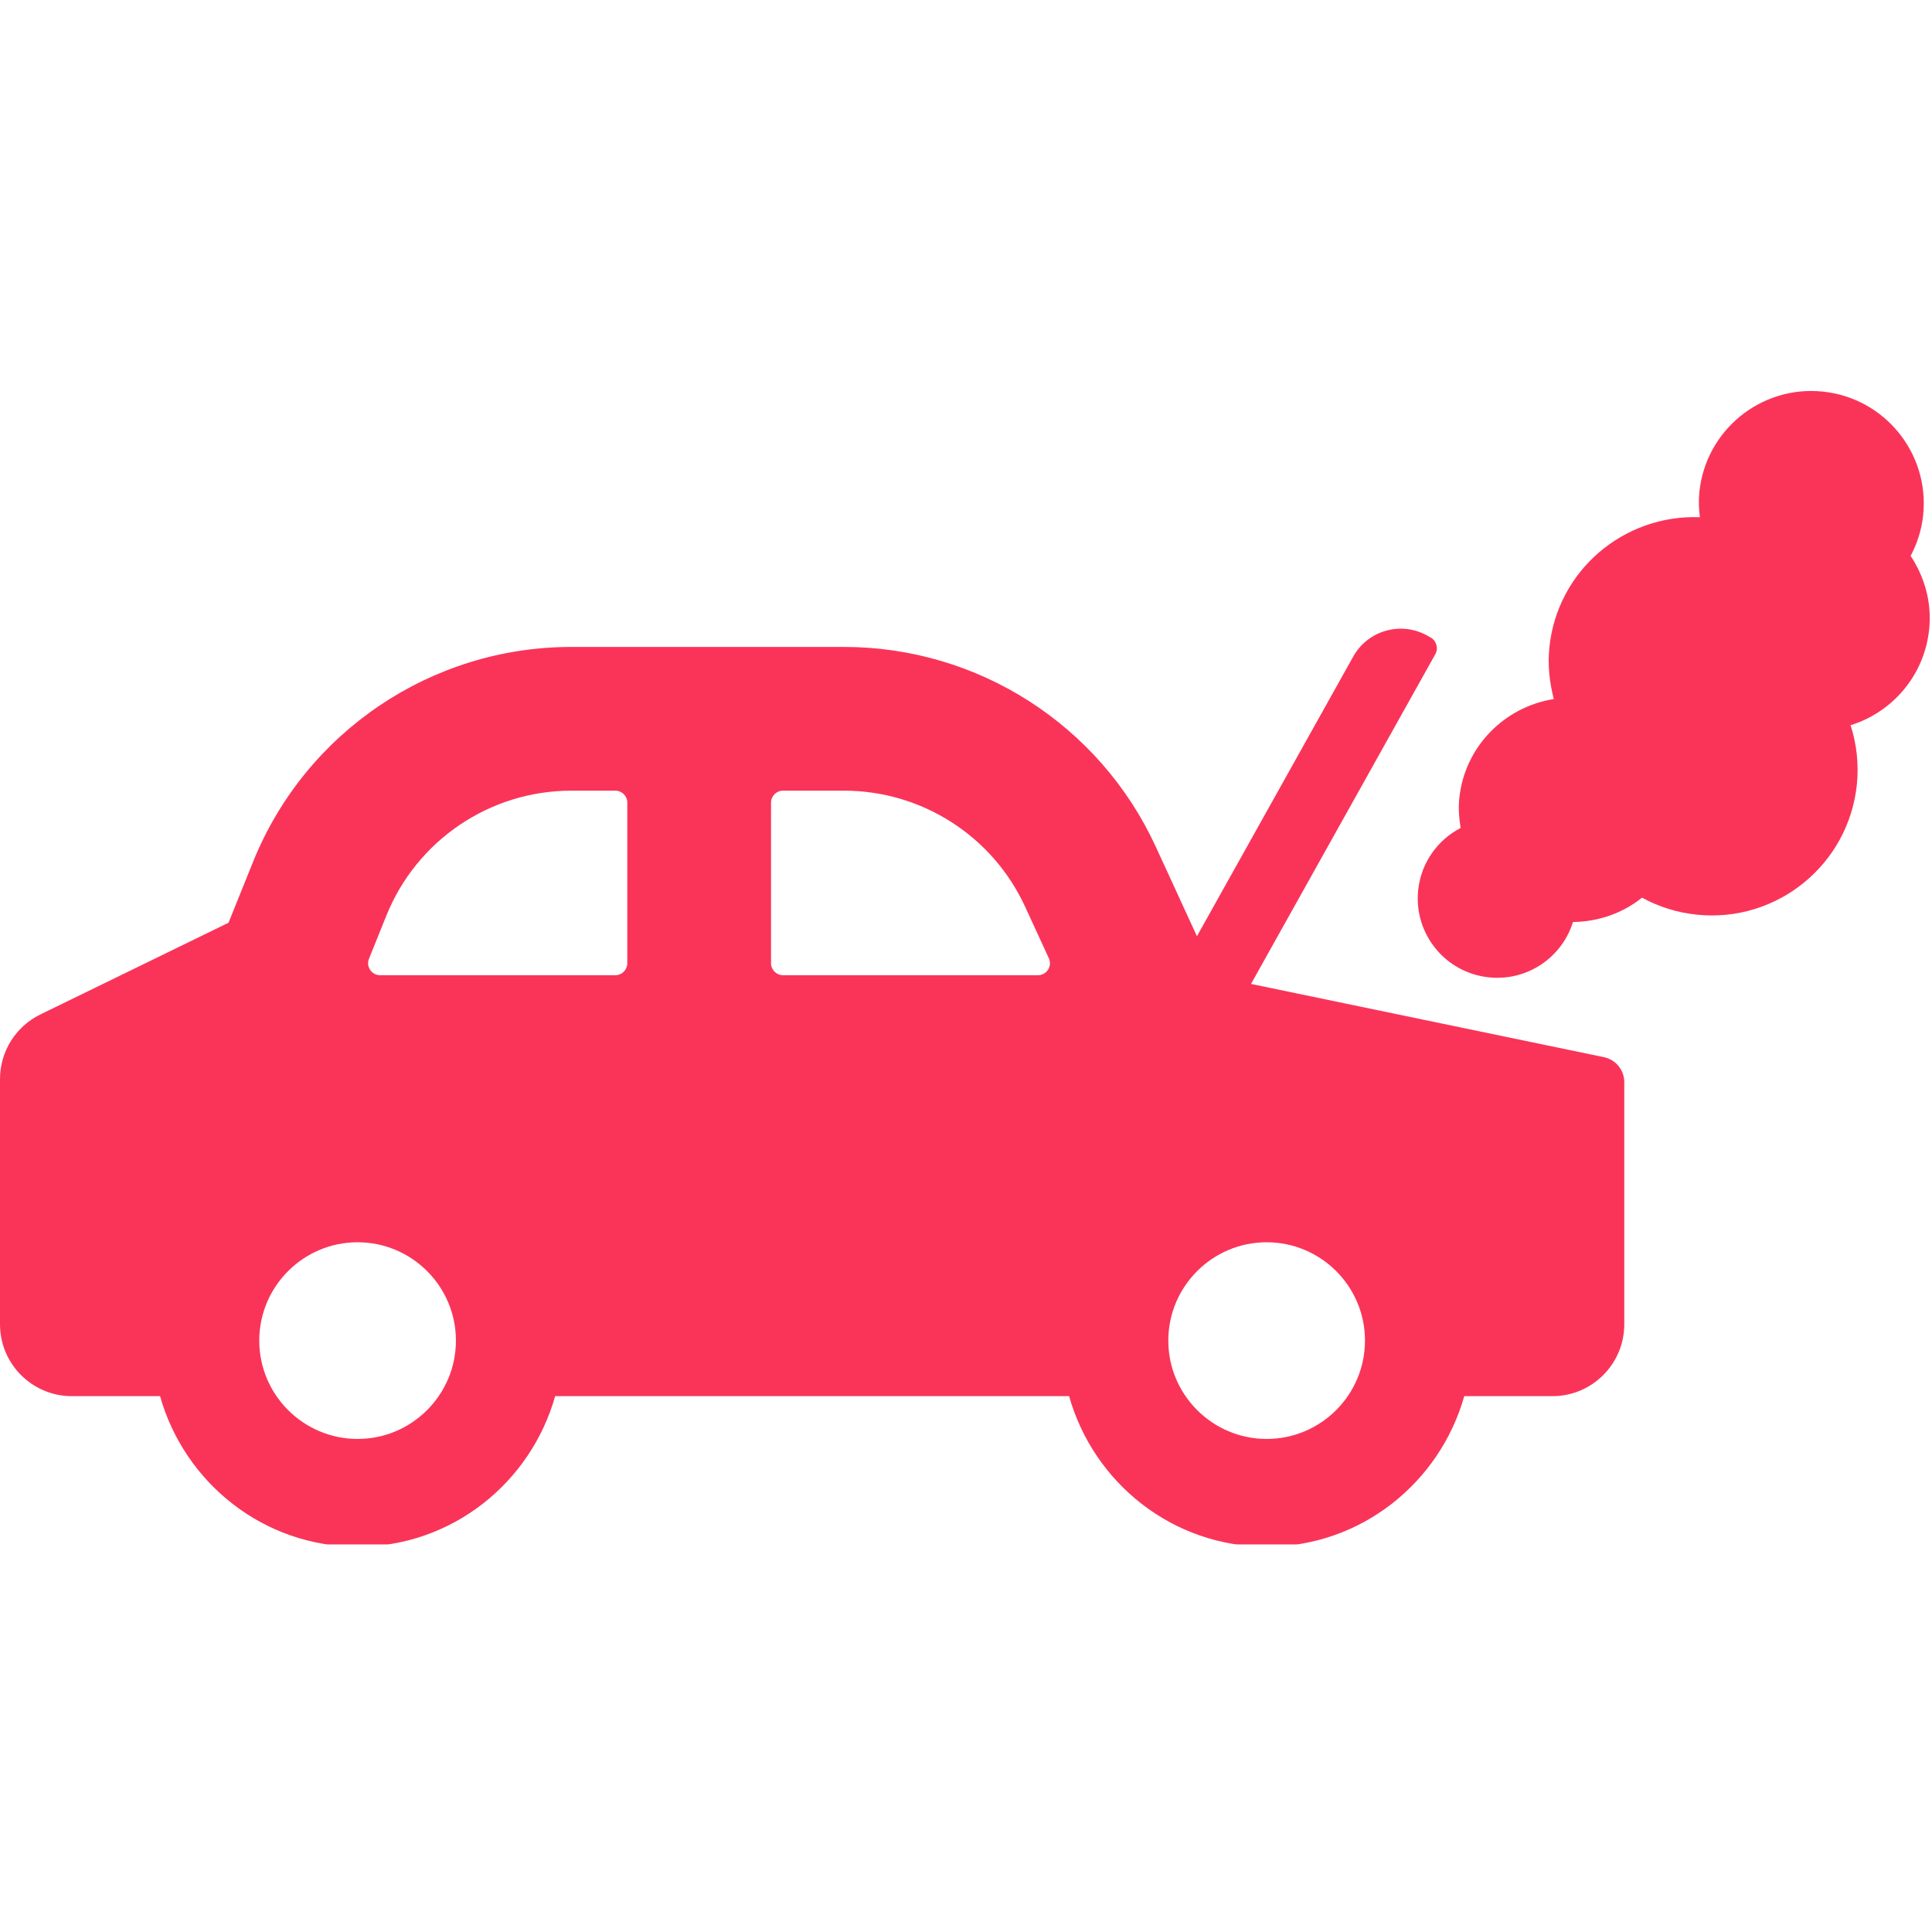
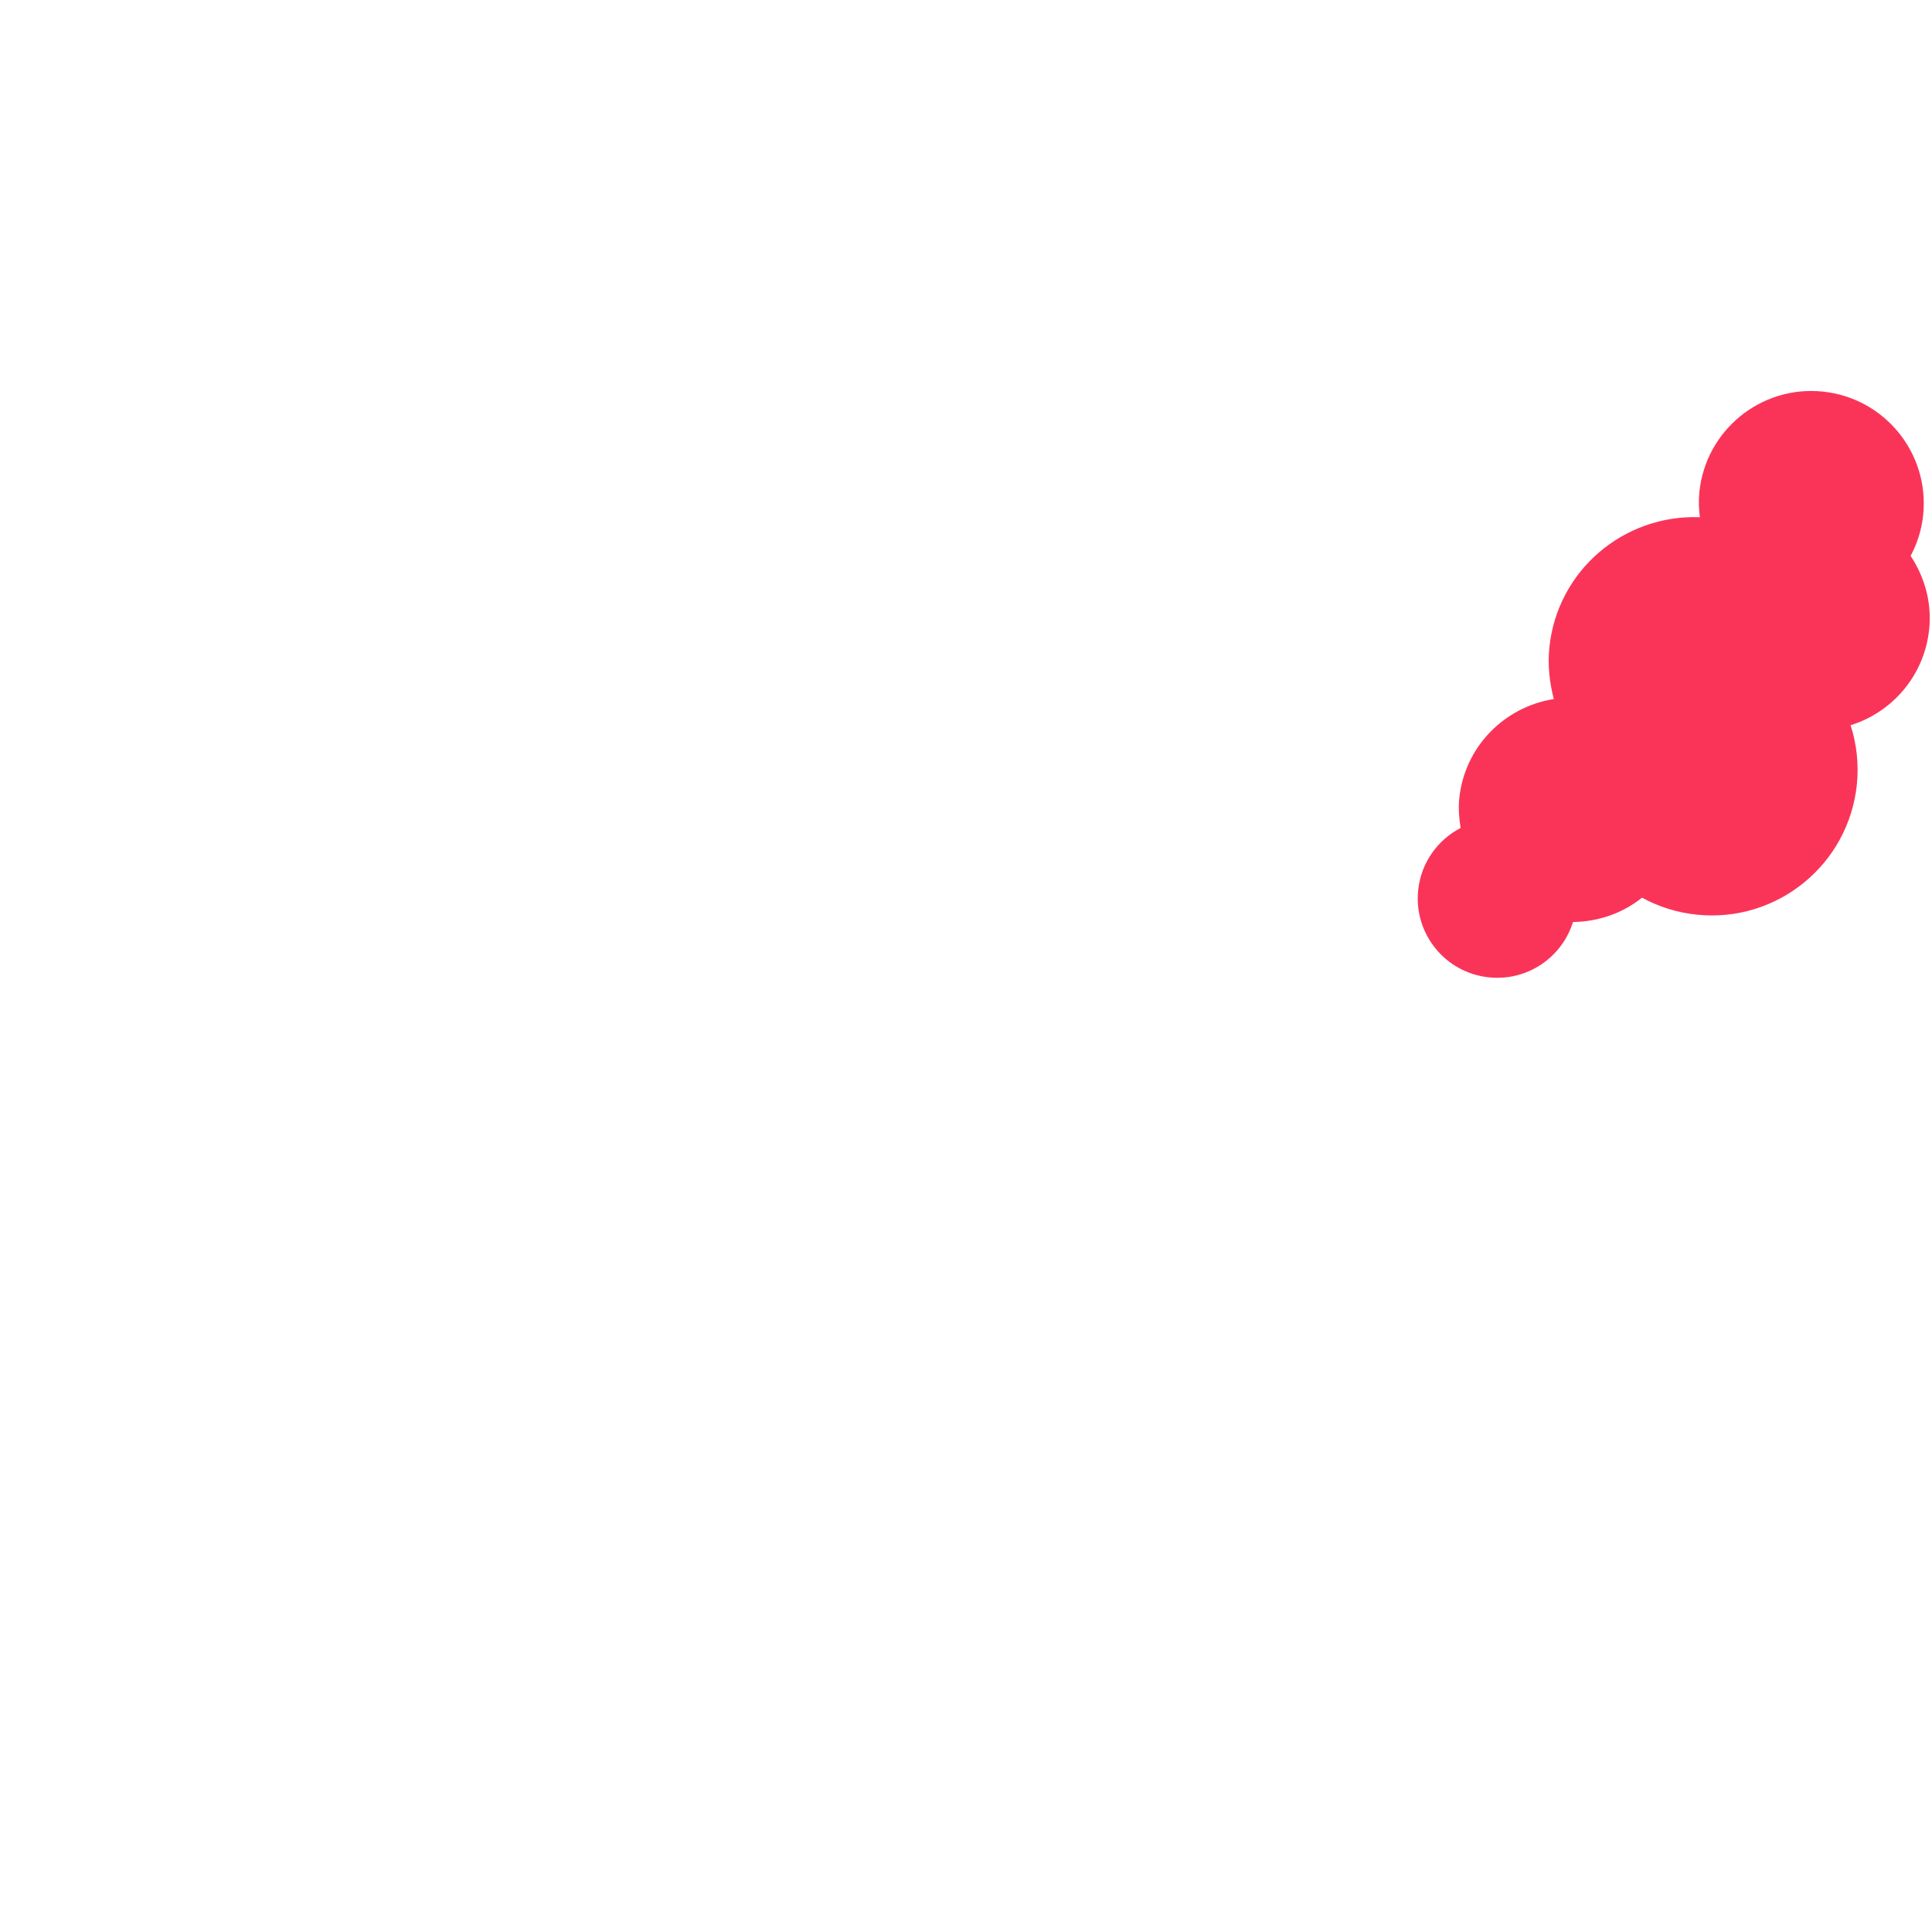
<svg xmlns="http://www.w3.org/2000/svg" width="200" zoomAndPan="magnify" viewBox="0 0 150 150" height="200" preserveAspectRatio="xMidYMid meet" version="1.0">
  <defs>
    <clipPath id="3308198bbe">
-       <path d="M 0 48 L 127 48 L 127 119.906 L 0 119.906 Z M 0 48 " clip-rule="nonzero" />
-     </clipPath>
+       </clipPath>
  </defs>
  <g clip-path="url(#3308198bbe)">
    <path fill="#fa3459" d="M 124.527 82.078 L 97.129 76.391 L 111.434 50.797 C 111.695 50.332 111.527 49.75 111.066 49.488 L 110.812 49.348 C 108.777 48.211 106.203 48.938 105.066 50.973 L 92.93 72.688 L 89.73 65.73 C 85.379 56.281 75.926 50.227 65.523 50.227 L 44.367 50.227 C 33.492 50.227 23.711 56.832 19.645 66.918 L 17.742 71.641 L 3.133 78.762 C 1.215 79.699 0 81.645 0 83.777 L 0 102.816 C 0 105.898 2.5 108.398 5.582 108.398 L 12.426 108.398 C 14.324 115.117 20.445 120.086 27.766 120.086 C 35.086 120.086 41.207 115.117 43.102 108.398 L 83.004 108.398 C 84.902 115.117 91.023 120.086 98.344 120.086 C 105.664 120.086 111.785 115.117 113.684 108.398 L 120.527 108.398 C 123.609 108.398 126.109 105.898 126.109 102.816 L 126.109 84.02 C 126.109 83.082 125.449 82.27 124.527 82.078 Z M 27.766 111.719 C 23.555 111.719 20.129 108.293 20.129 104.082 C 20.129 99.875 23.555 96.449 27.766 96.449 C 31.973 96.449 35.398 99.875 35.398 104.082 C 35.398 108.293 31.973 111.719 27.766 111.719 Z M 48.703 74.785 C 48.703 75.297 48.289 75.715 47.773 75.715 L 29.512 75.715 C 28.852 75.715 28.402 75.047 28.648 74.438 L 29.996 71.09 C 32.359 65.227 38.047 61.387 44.363 61.387 L 47.773 61.387 C 48.289 61.387 48.703 61.805 48.703 62.316 Z M 80.586 75.715 L 60.797 75.715 C 60.281 75.715 59.863 75.297 59.863 74.785 L 59.863 62.316 C 59.863 61.805 60.281 61.387 60.797 61.387 L 65.523 61.387 C 71.57 61.387 77.062 64.906 79.59 70.398 L 81.43 74.395 C 81.715 75.012 81.266 75.715 80.586 75.715 Z M 98.344 111.719 C 94.133 111.719 90.707 108.293 90.707 104.082 C 90.707 99.875 94.133 96.449 98.344 96.449 C 102.555 96.449 105.977 99.875 105.977 104.082 C 105.977 108.293 102.555 111.719 98.344 111.719 Z M 98.344 111.719 " fill-opacity="1" fill-rule="nonzero" />
  </g>
  <path fill="#fa3459" d="M 148.34 43.16 C 148.852 42.199 149.199 41.125 149.316 39.973 C 149.805 35.176 146.312 30.891 141.512 30.402 C 136.715 29.91 132.43 33.406 131.938 38.203 C 131.871 38.867 131.898 39.52 131.977 40.156 C 126.059 39.934 120.902 44.301 120.293 50.27 C 120.152 51.656 120.305 53 120.637 54.273 C 116.812 54.879 113.711 57.961 113.297 61.992 C 113.219 62.777 113.281 63.539 113.402 64.281 C 111.621 65.211 110.324 66.977 110.105 69.125 C 109.758 72.512 112.227 75.539 115.613 75.883 C 118.586 76.188 121.273 74.332 122.125 71.586 C 124.129 71.559 126.004 70.887 127.484 69.695 C 128.766 70.395 130.207 70.859 131.754 71.016 C 137.977 71.652 143.531 67.121 144.168 60.898 C 144.328 59.297 144.141 57.746 143.68 56.305 C 146.922 55.301 149.414 52.441 149.781 48.848 C 149.996 46.758 149.418 44.785 148.34 43.16 Z M 148.34 43.16 " fill-opacity="1" fill-rule="nonzero" />
</svg>